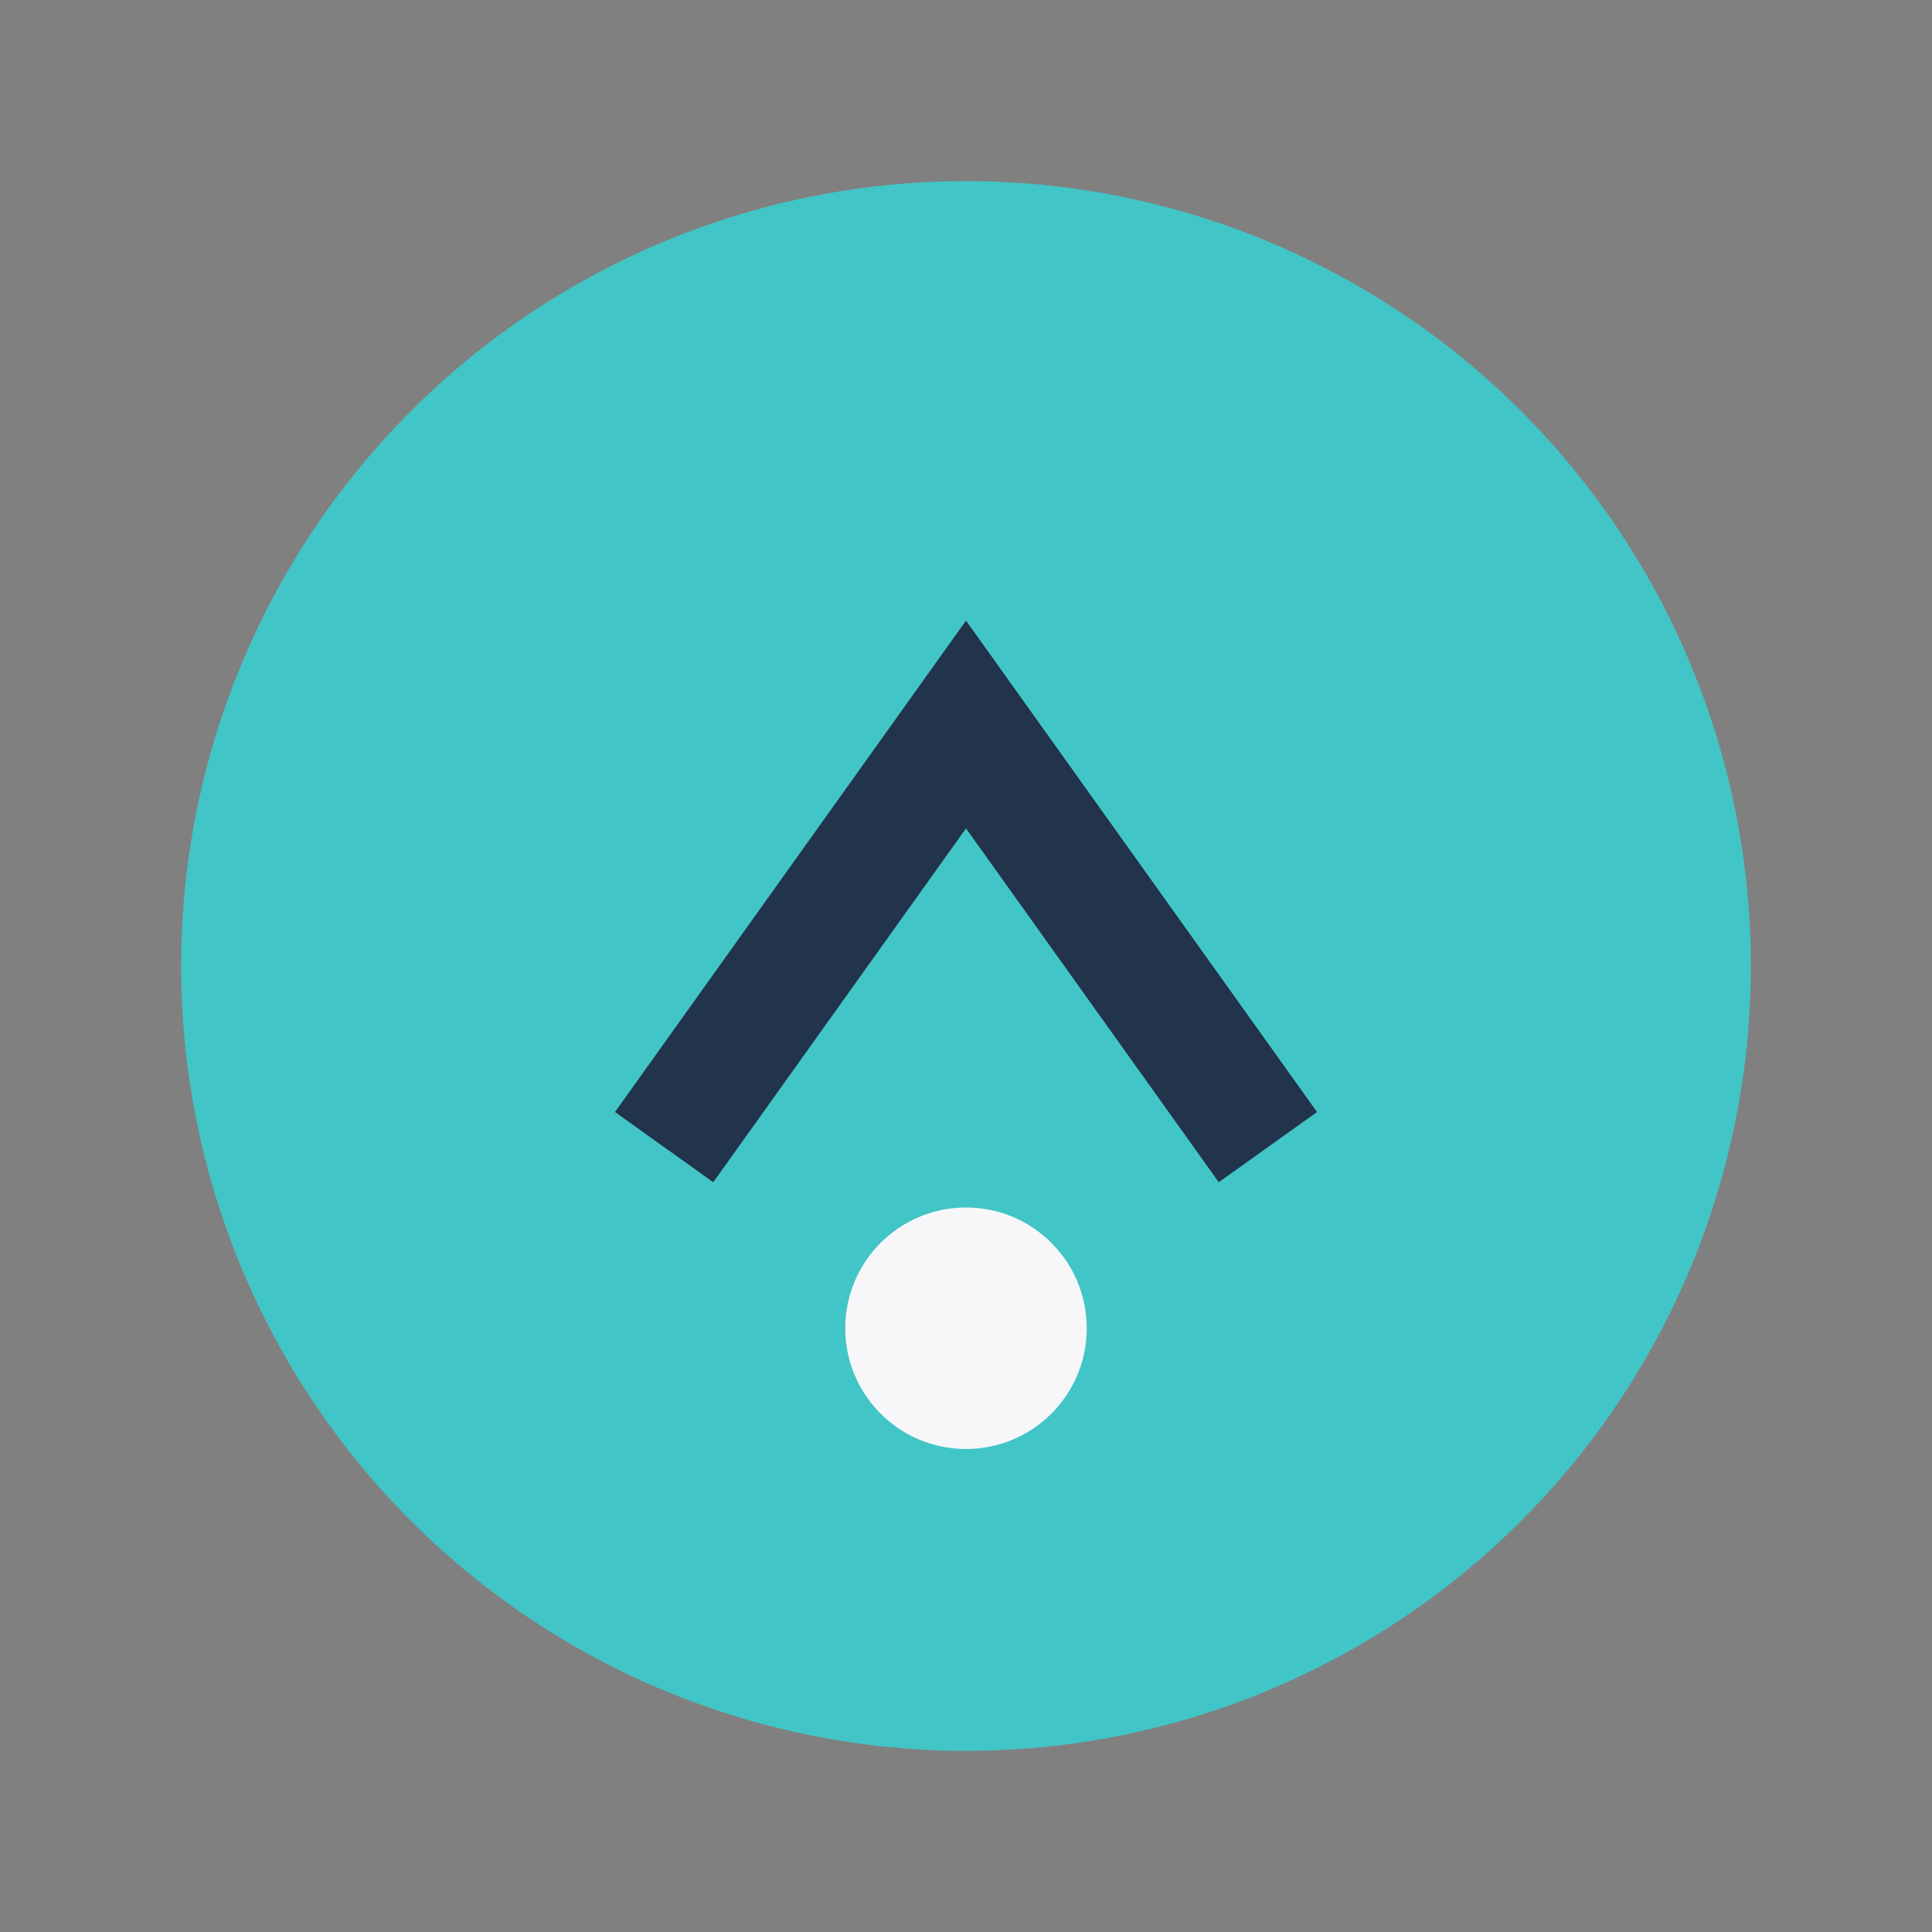
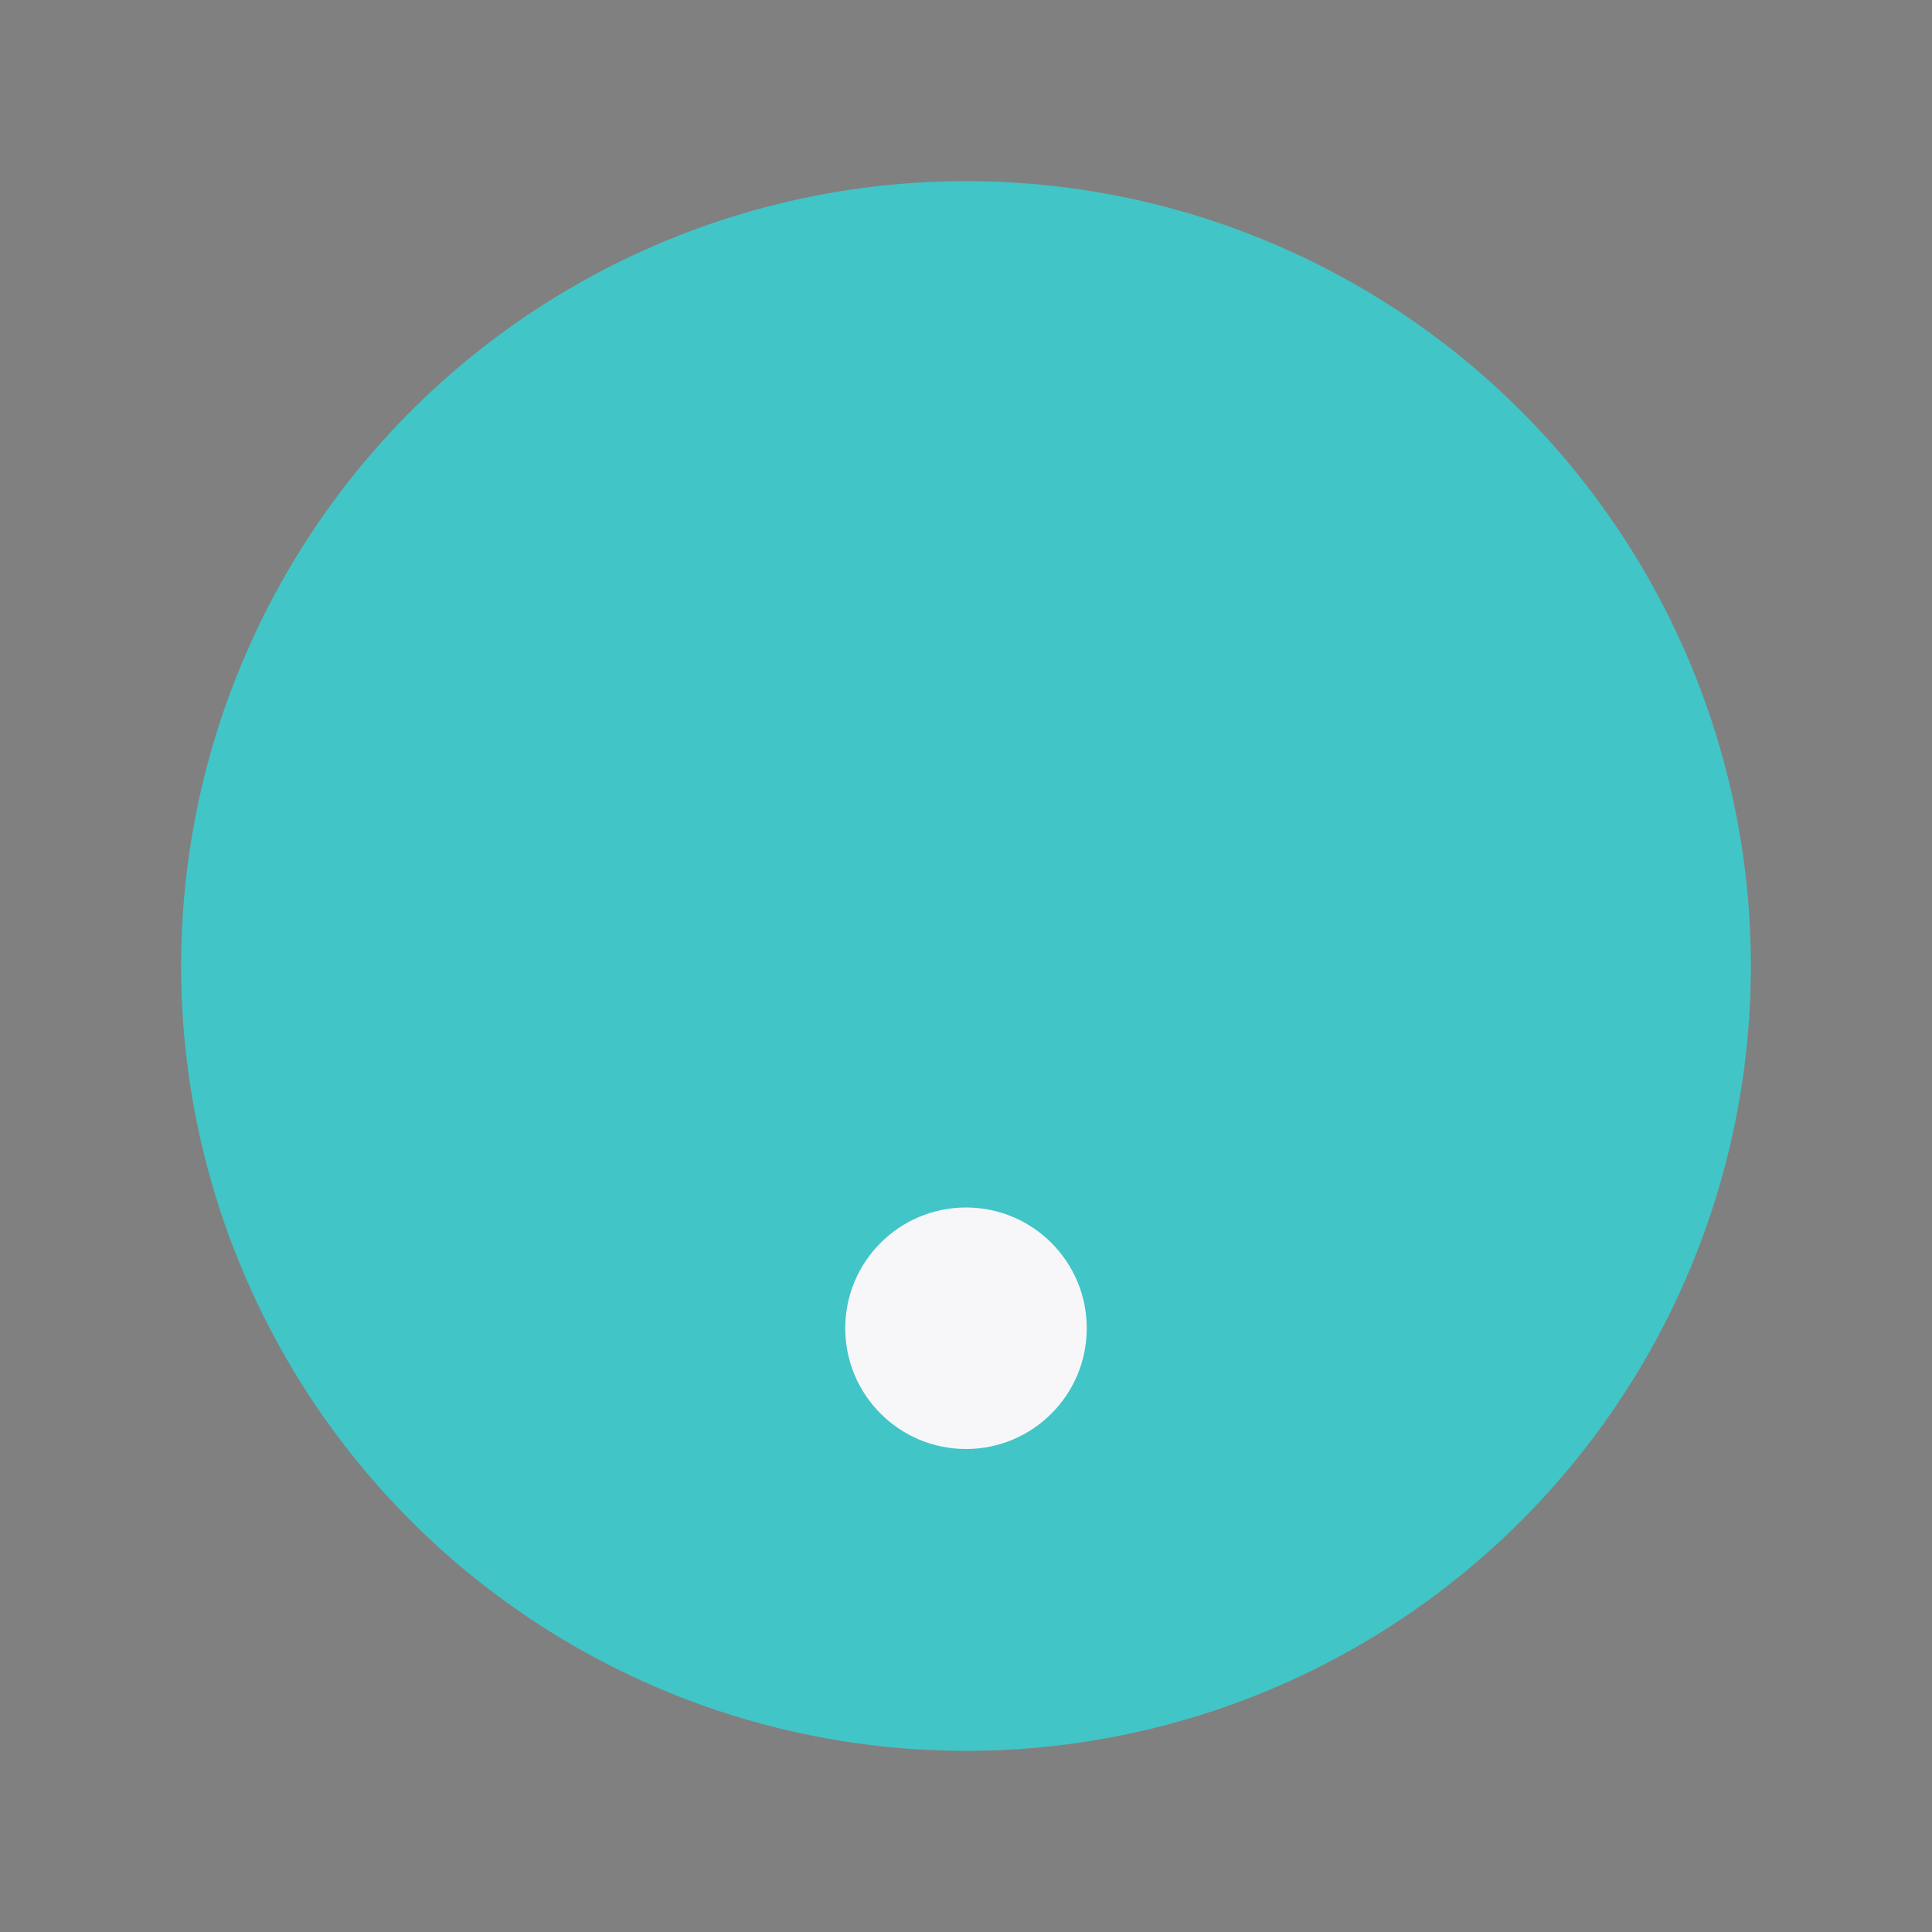
<svg xmlns="http://www.w3.org/2000/svg" width="32" height="32" viewBox="0 0 32 32">
  <rect x="0" y="0" width="32" height="32" fill="#808080" stroke="none" />
  <circle cx="16" cy="16" r="13" fill="#42C5C7" />
-   <path d="M11 19l5-7 5 7" stroke="#22334C" stroke-width="2" fill="none" />
  <circle cx="16" cy="22" r="2" fill="#F7F7FA" />
</svg>